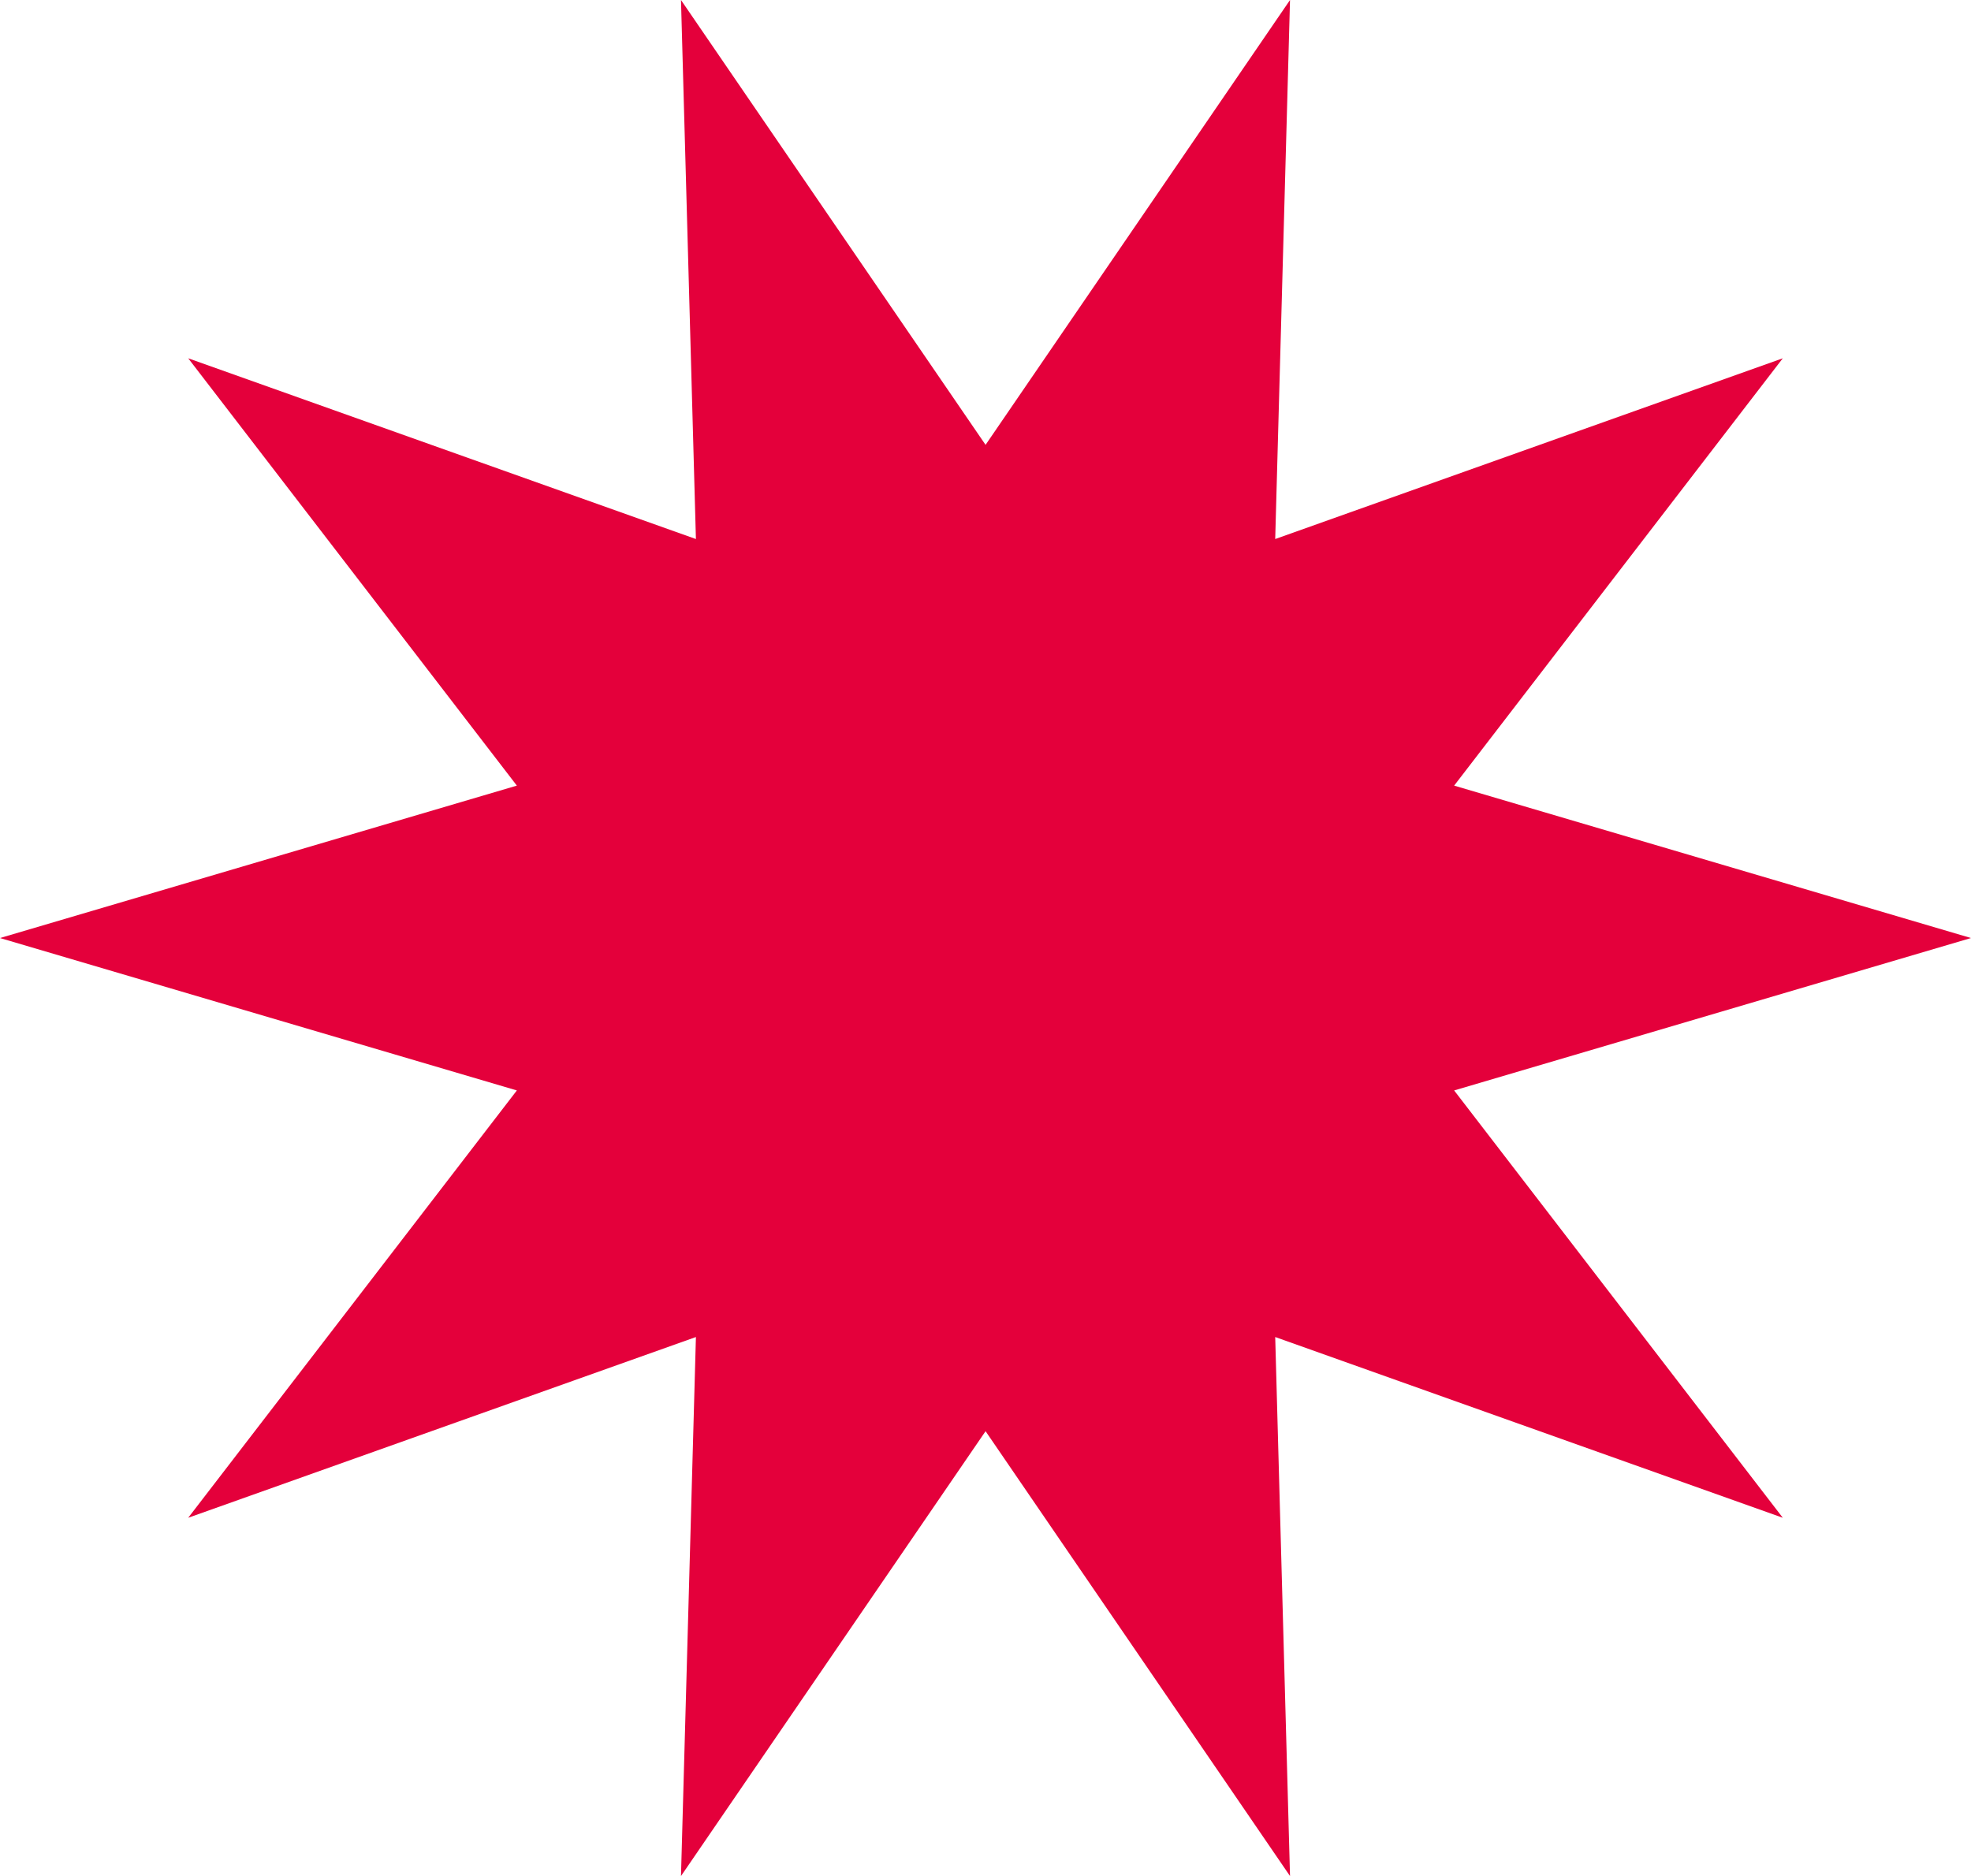
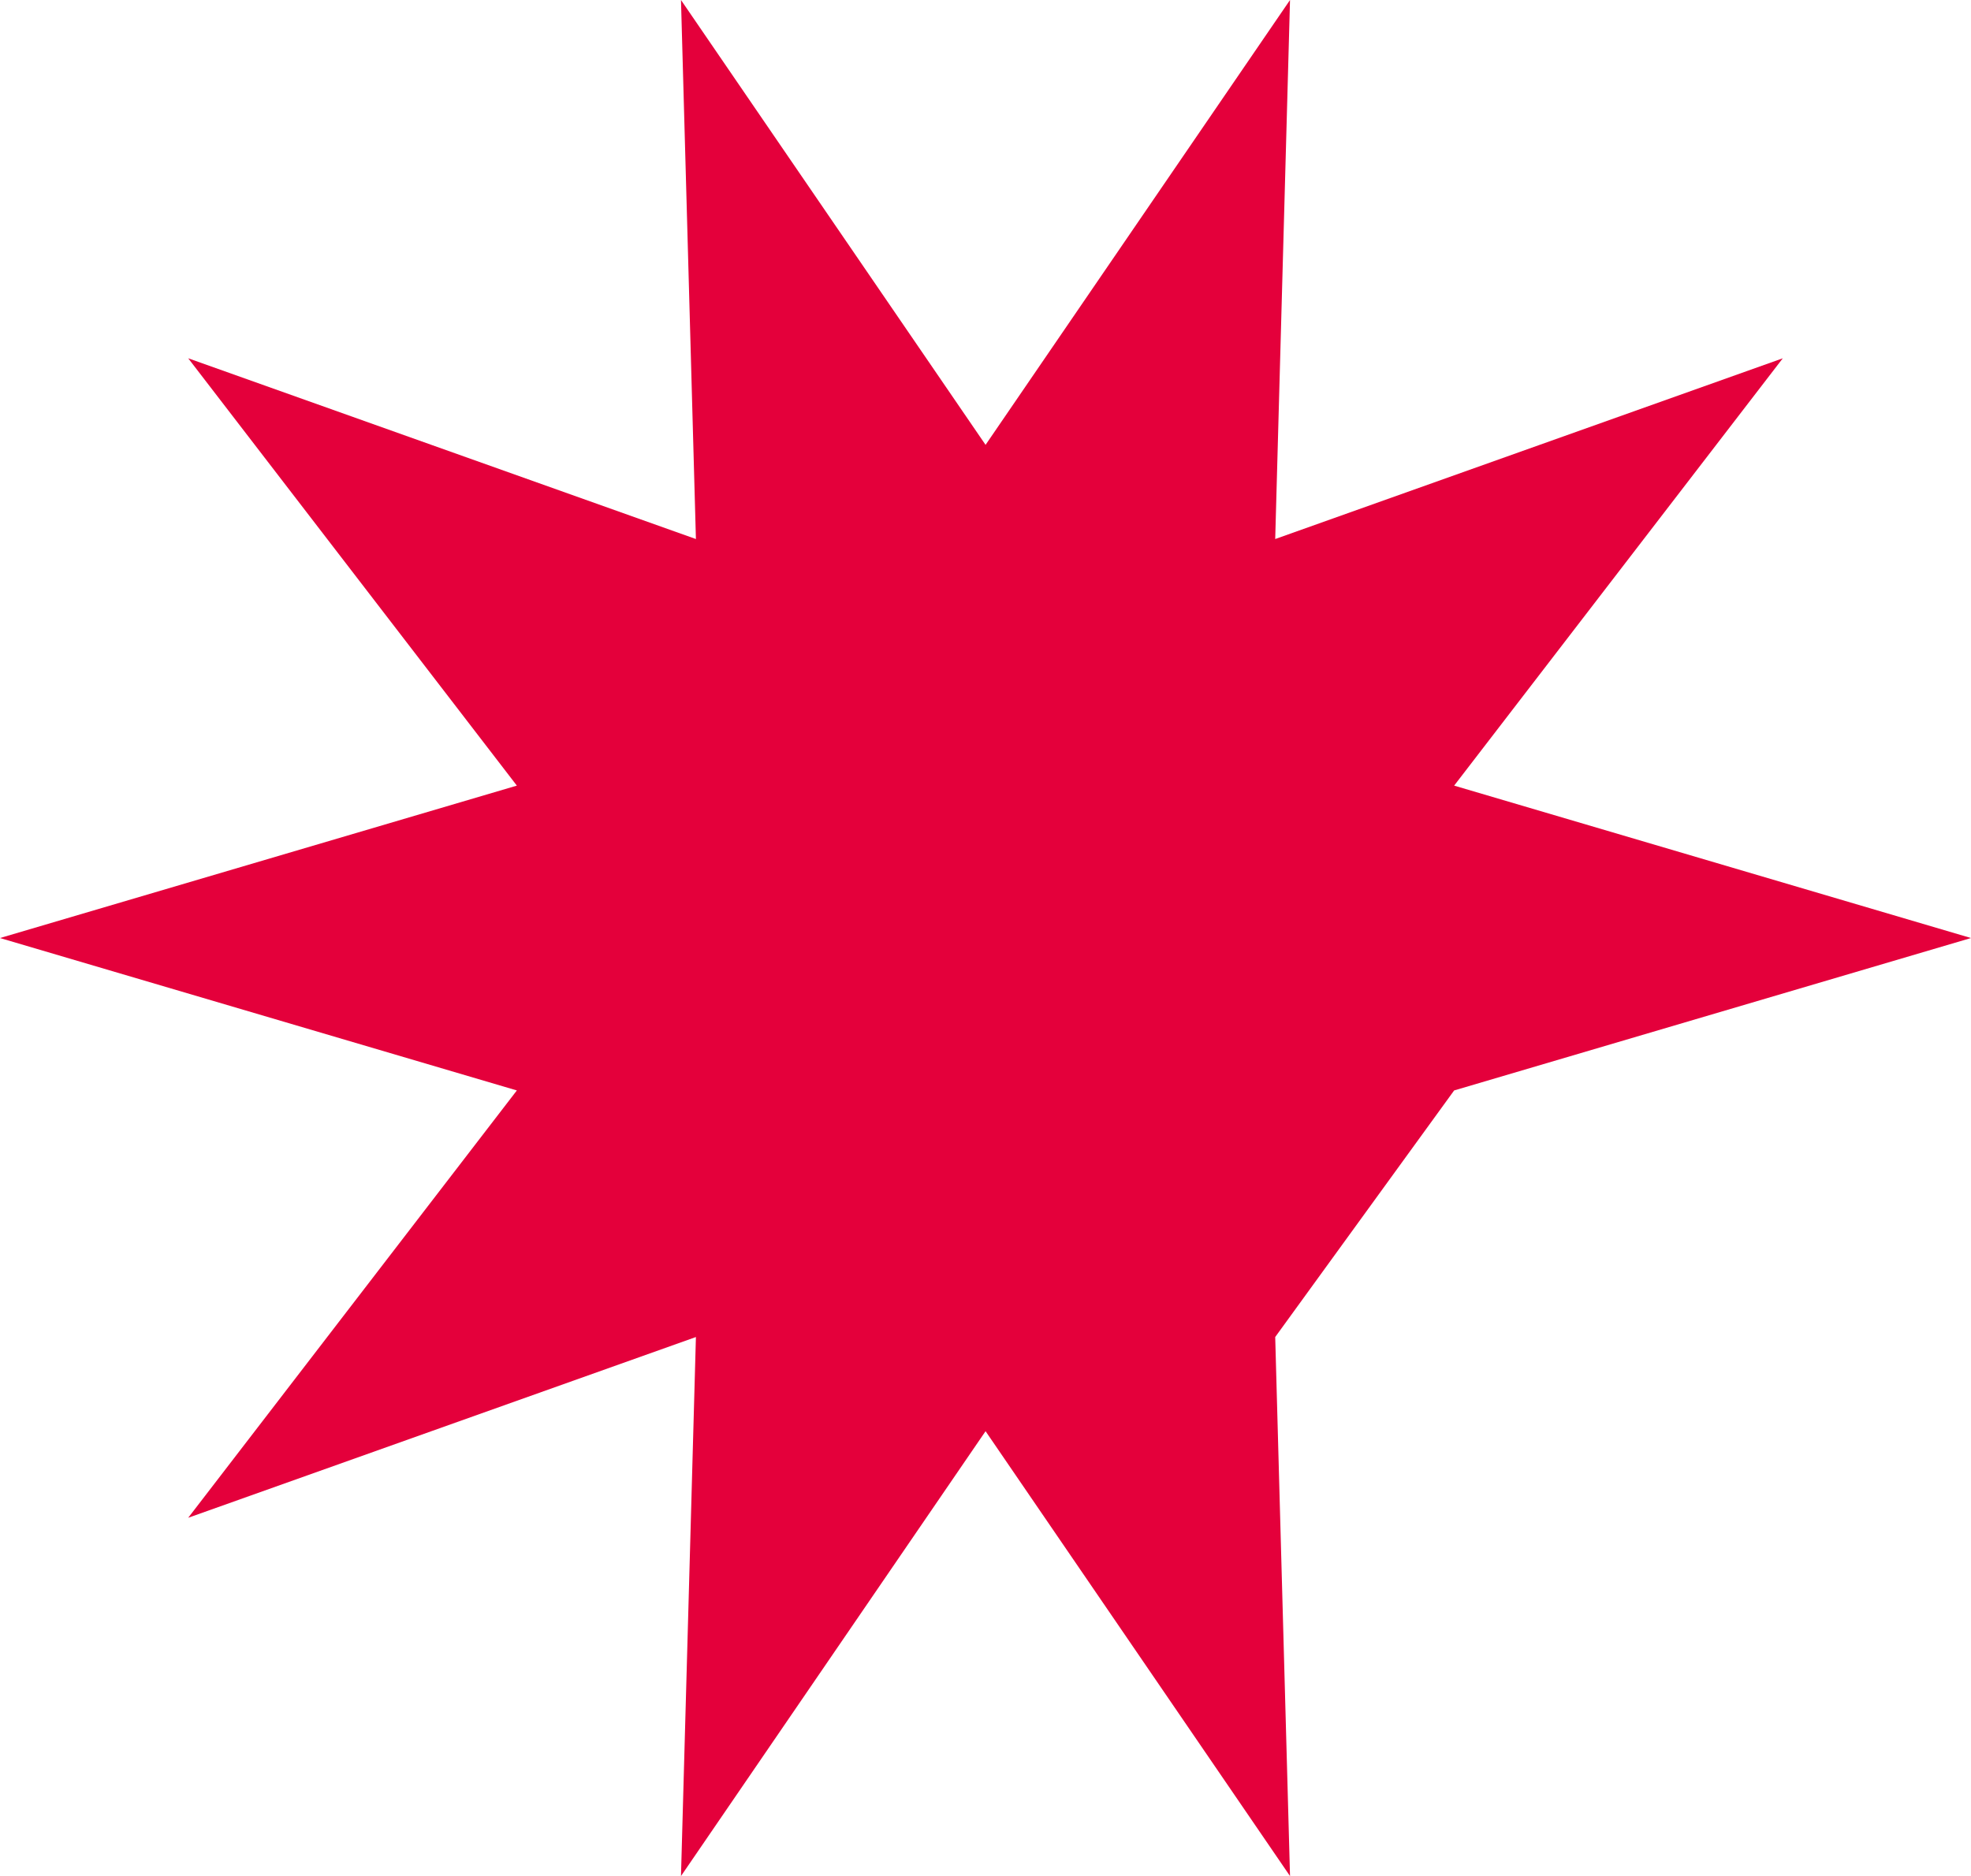
<svg xmlns="http://www.w3.org/2000/svg" width="271" height="258" viewBox="0 0 271 258" fill="none">
-   <path d="M135.509 61.178L177.369 0L175.333 74.129L245.123 49.272L199.936 108.04L271 129L199.936 149.96L245.123 208.728L175.333 183.871L177.369 258L135.509 196.822L93.631 258L95.684 183.871L25.877 208.728L71.064 149.96L0 129L71.064 108.04L25.877 49.272L95.684 74.129L93.631 0L135.509 61.178Z" fill="#E4003B" />
+   <path d="M135.509 61.178L177.369 0L175.333 74.129L245.123 49.272L199.936 108.04L271 129L199.936 149.96L175.333 183.871L177.369 258L135.509 196.822L93.631 258L95.684 183.871L25.877 208.728L71.064 149.96L0 129L71.064 108.04L25.877 49.272L95.684 74.129L93.631 0L135.509 61.178Z" fill="#E4003B" />
</svg>